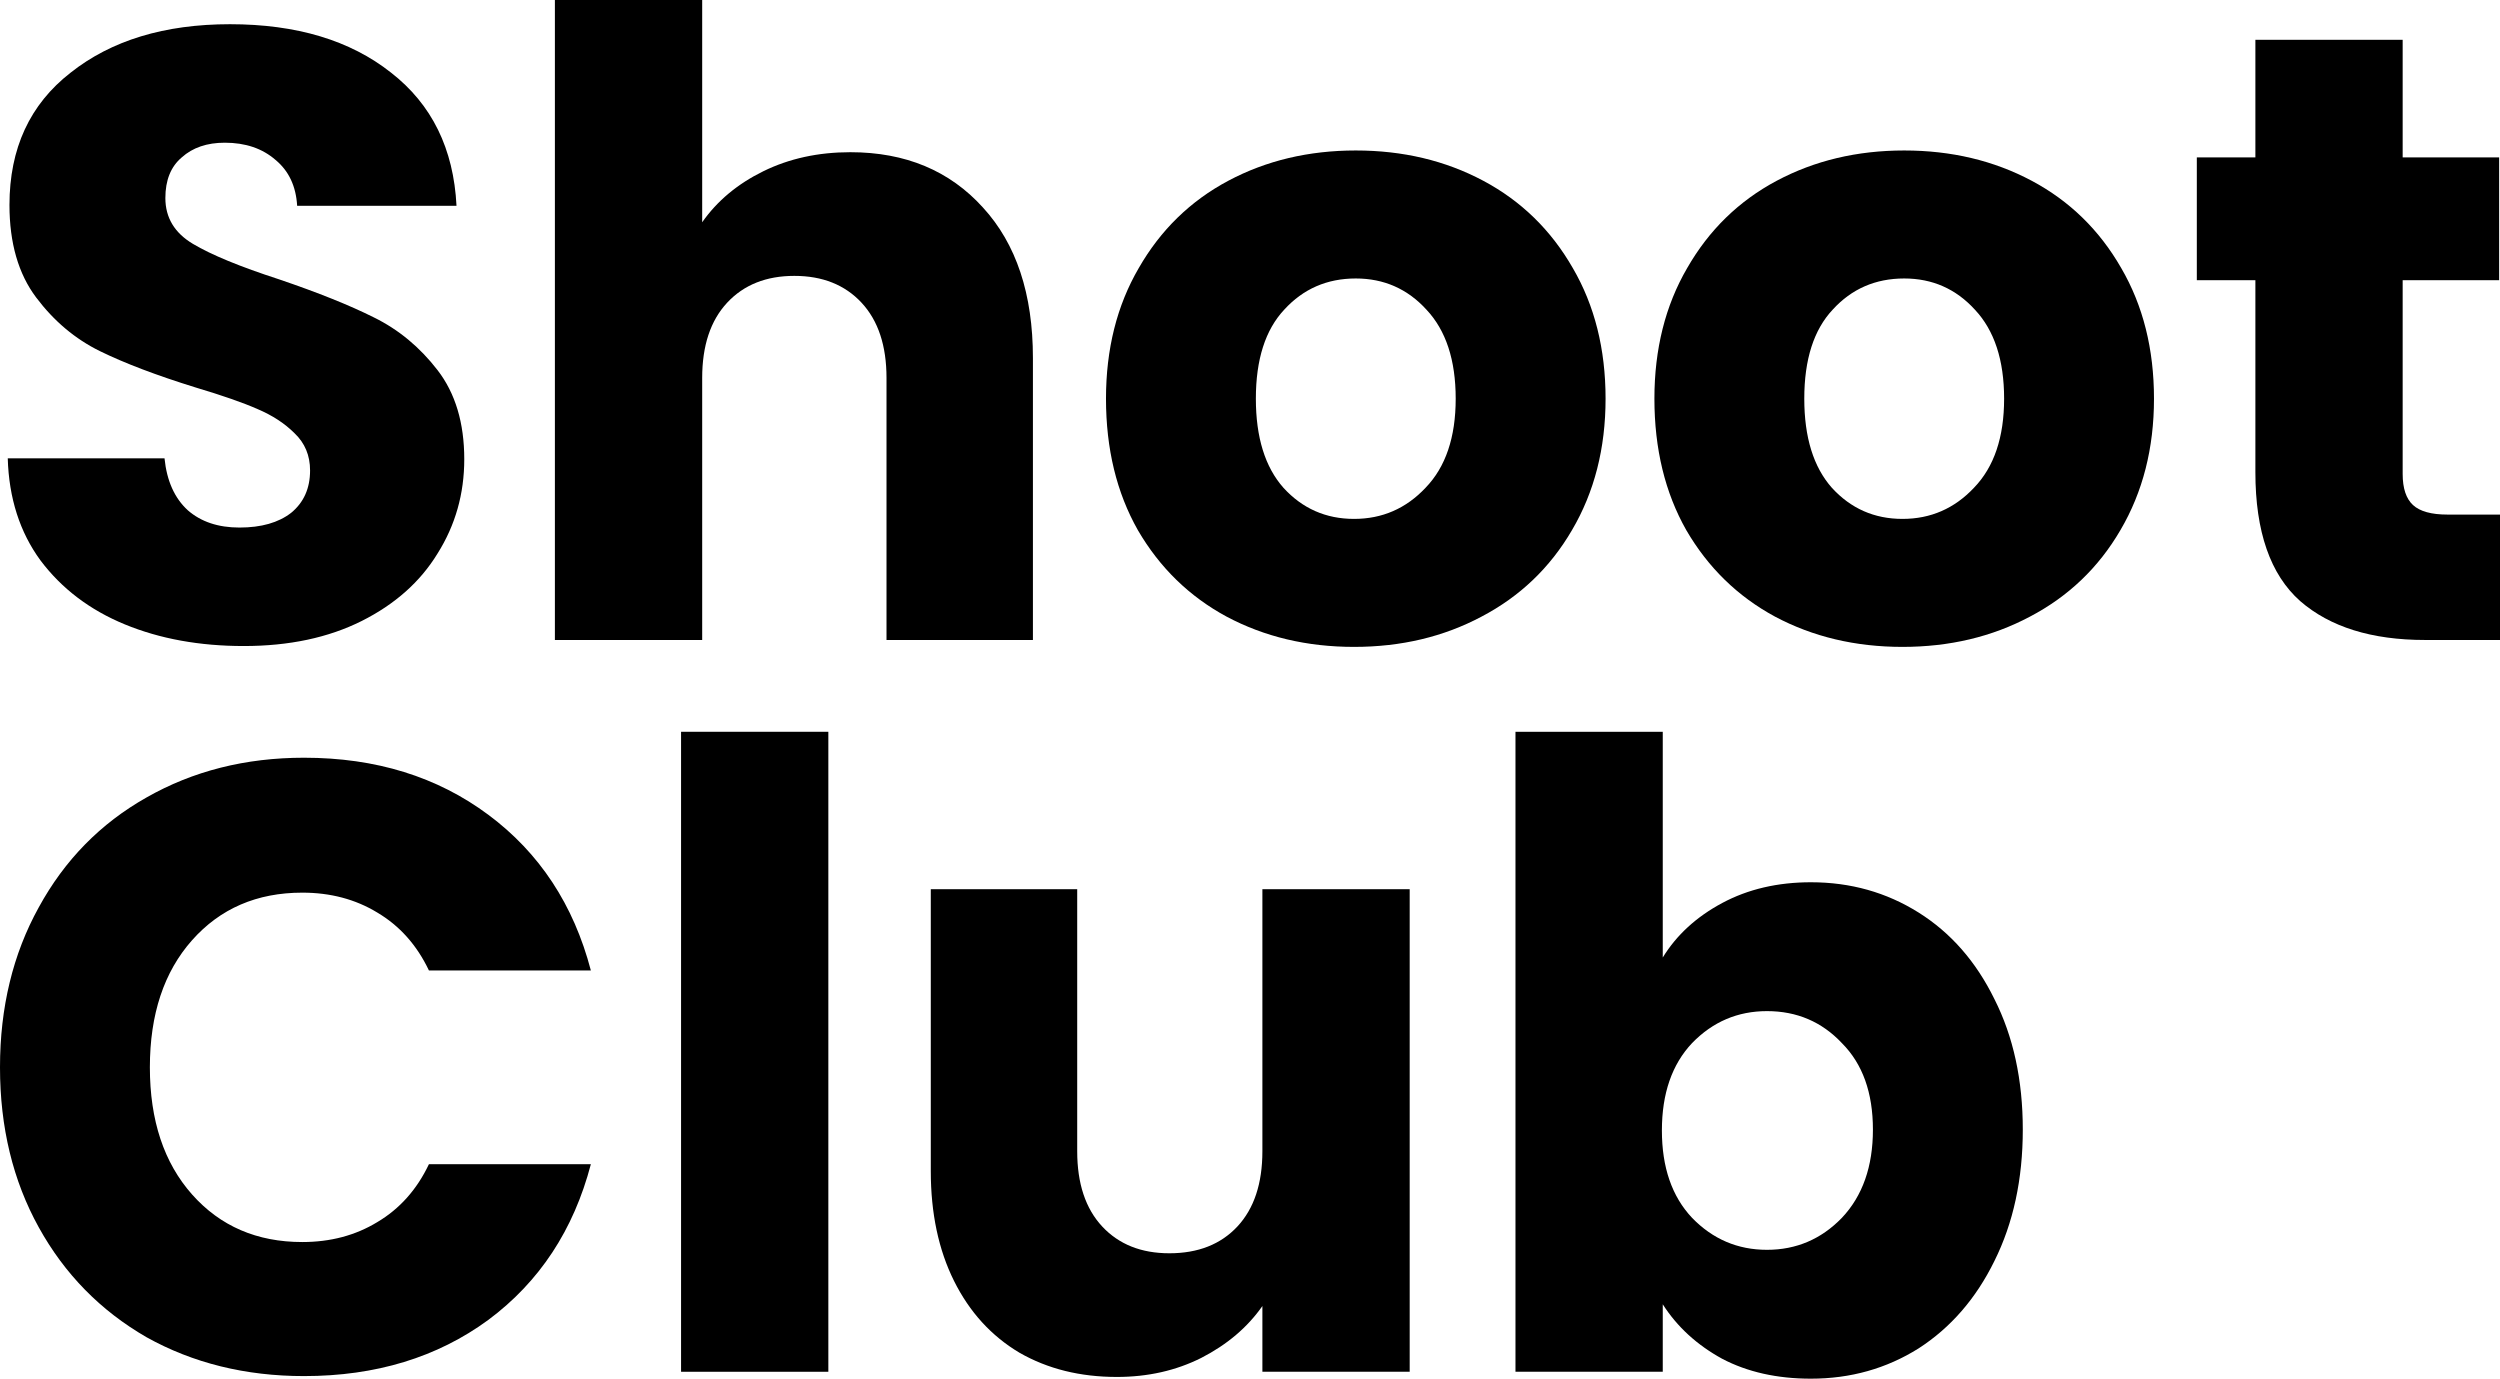
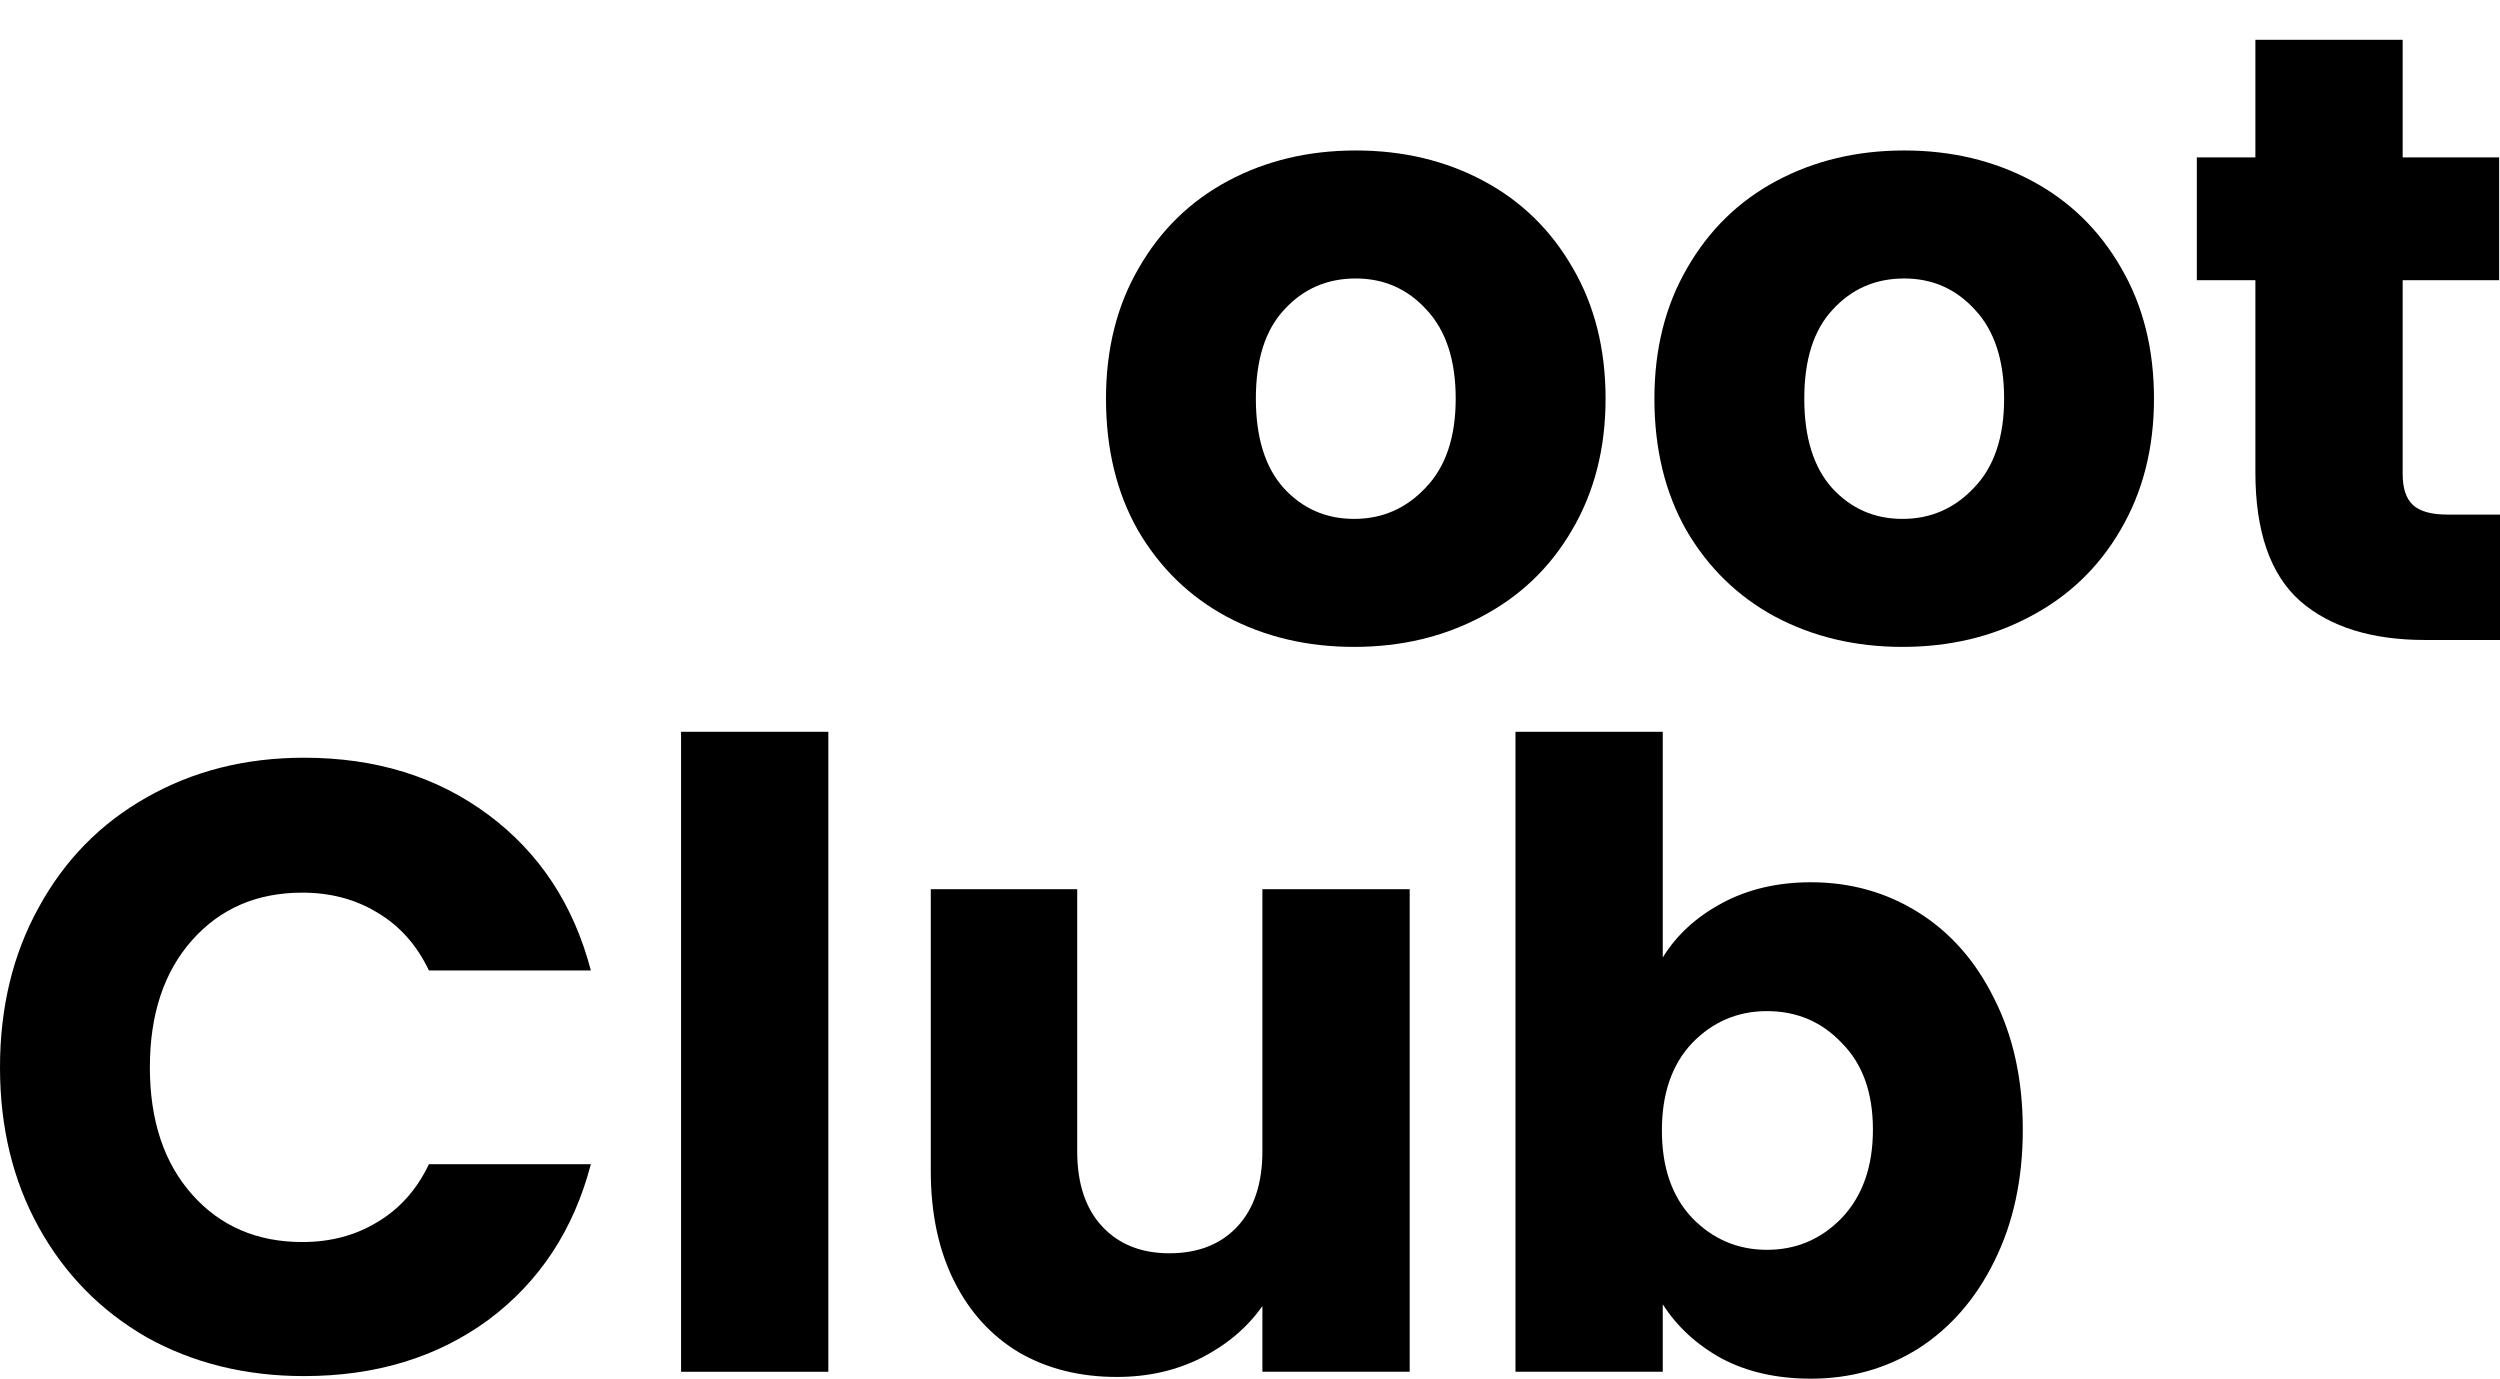
<svg xmlns="http://www.w3.org/2000/svg" width="136" height="75" viewBox="0 0 136 75" fill="none">
-   <path d="M13.26 35.144C10.855 35.144 8.7 34.752 6.794 33.968C4.889 33.184 3.358 32.023 2.202 30.486C1.078 28.95 0.484 27.099 0.422 24.935H8.95C9.074 26.158 9.496 27.099 10.215 27.758C10.933 28.385 11.87 28.699 13.026 28.699C14.213 28.699 15.15 28.432 15.837 27.899C16.525 27.334 16.868 26.566 16.868 25.593C16.868 24.778 16.587 24.104 16.025 23.57C15.494 23.037 14.822 22.598 14.01 22.253C13.229 21.908 12.104 21.516 10.636 21.077C8.512 20.418 6.779 19.76 5.435 19.101C4.092 18.442 2.936 17.47 1.968 16.184C1 14.898 0.515 13.22 0.515 11.15C0.515 8.076 1.624 5.677 3.842 3.952C6.06 2.196 8.95 1.317 12.511 1.317C16.134 1.317 19.055 2.196 21.273 3.952C23.491 5.677 24.678 8.092 24.834 11.197H16.165C16.103 10.131 15.712 9.3 14.994 8.704C14.275 8.076 13.354 7.763 12.229 7.763C11.261 7.763 10.48 8.029 9.887 8.563C9.293 9.064 8.996 9.801 8.996 10.774C8.996 11.84 9.496 12.671 10.496 13.267C11.495 13.863 13.057 14.506 15.181 15.196C17.305 15.918 19.024 16.608 20.336 17.266C21.679 17.925 22.835 18.881 23.803 20.136C24.771 21.391 25.256 23.006 25.256 24.982C25.256 26.864 24.771 28.573 23.803 30.11C22.866 31.647 21.491 32.87 19.68 33.78C17.868 34.689 15.728 35.144 13.26 35.144Z" fill="black" />
-   <path d="M46.258 8.28C49.257 8.28 51.662 9.284 53.474 11.291C55.286 13.267 56.191 15.996 56.191 19.477V34.815H48.226V20.559C48.226 18.803 47.773 17.439 46.867 16.466C45.961 15.494 44.743 15.008 43.212 15.008C41.682 15.008 40.464 15.494 39.558 16.466C38.652 17.439 38.199 18.803 38.199 20.559V34.815H30.186V0H38.199V12.091C39.011 10.931 40.12 10.005 41.526 9.315C42.931 8.625 44.509 8.28 46.258 8.28Z" fill="black" />
  <path d="M73.661 35.191C71.099 35.191 68.788 34.642 66.726 33.544C64.696 32.447 63.087 30.878 61.9 28.84C60.744 26.801 60.166 24.417 60.166 21.689C60.166 18.991 60.76 16.623 61.947 14.585C63.134 12.514 64.758 10.931 66.82 9.833C68.882 8.735 71.193 8.186 73.754 8.186C76.316 8.186 78.628 8.735 80.689 9.833C82.751 10.931 84.375 12.514 85.562 14.585C86.749 16.623 87.343 18.991 87.343 21.689C87.343 24.386 86.734 26.77 85.515 28.84C84.328 30.878 82.688 32.447 80.596 33.544C78.534 34.642 76.222 35.191 73.661 35.191ZM73.661 28.228C75.192 28.228 76.488 27.664 77.55 26.535C78.643 25.405 79.19 23.79 79.19 21.689C79.19 19.587 78.659 17.972 77.597 16.843C76.566 15.714 75.285 15.149 73.754 15.149C72.193 15.149 70.896 15.714 69.865 16.843C68.835 17.941 68.319 19.556 68.319 21.689C68.319 23.79 68.819 25.405 69.819 26.535C70.849 27.664 72.13 28.228 73.661 28.228Z" fill="black" />
  <path d="M103.495 35.191C100.934 35.191 98.622 34.642 96.56 33.544C94.53 32.447 92.921 30.878 91.734 28.84C90.578 26.801 90 24.417 90 21.689C90 18.991 90.594 16.623 91.781 14.585C92.968 12.514 94.592 10.931 96.654 9.833C98.716 8.735 101.027 8.186 103.589 8.186C106.15 8.186 108.462 8.735 110.523 9.833C112.585 10.931 114.209 12.514 115.396 14.585C116.583 16.623 117.177 18.991 117.177 21.689C117.177 24.386 116.568 26.77 115.35 28.84C114.163 30.878 112.523 32.447 110.43 33.544C108.368 34.642 106.056 35.191 103.495 35.191ZM103.495 28.228C105.026 28.228 106.322 27.664 107.384 26.535C108.477 25.405 109.024 23.79 109.024 21.689C109.024 19.587 108.493 17.972 107.431 16.843C106.4 15.714 105.119 15.149 103.589 15.149C102.027 15.149 100.73 15.714 99.7 16.843C98.669 17.941 98.153 19.556 98.153 21.689C98.153 23.79 98.653 25.405 99.653 26.535C100.684 27.664 101.964 28.228 103.495 28.228Z" fill="black" />
  <path d="M136 27.993V34.815H131.924C129.018 34.815 126.754 34.109 125.129 32.698C123.505 31.255 122.693 28.918 122.693 25.688V15.243H119.507V8.563H122.693V2.164H130.705V8.563H135.953V15.243H130.705V25.782C130.705 26.566 130.893 27.13 131.268 27.475C131.642 27.82 132.267 27.993 133.142 27.993H136Z" fill="black" />
  <path d="M0 58.063C0 54.801 0.703 51.9 2.109 49.359C3.514 46.788 5.467 44.796 7.966 43.385C10.496 41.942 13.354 41.22 16.54 41.22C20.445 41.22 23.787 42.255 26.567 44.325C29.348 46.395 31.206 49.218 32.143 52.794H23.334C22.678 51.414 21.741 50.363 20.523 49.642C19.336 48.92 17.977 48.56 16.447 48.56C13.979 48.56 11.98 49.422 10.449 51.147C8.918 52.872 8.153 55.178 8.153 58.063C8.153 60.949 8.918 63.254 10.449 64.979C11.98 66.704 13.979 67.567 16.447 67.567C17.977 67.567 19.336 67.206 20.523 66.484C21.741 65.763 22.678 64.712 23.334 63.332H32.143C31.206 66.908 29.348 69.731 26.567 71.801C23.787 73.84 20.445 74.859 16.54 74.859C13.354 74.859 10.496 74.153 7.966 72.742C5.467 71.299 3.514 69.307 2.109 66.767C0.703 64.226 0 61.325 0 58.063Z" fill="black" />
  <path d="M45.062 39.809V74.624H37.05V39.809H45.062Z" fill="black" />
  <path d="M76.687 48.371V74.624H68.674V71.048C67.862 72.209 66.753 73.15 65.347 73.871C63.973 74.561 62.442 74.906 60.756 74.906C58.756 74.906 56.992 74.467 55.461 73.589C53.93 72.679 52.743 71.377 51.9 69.684C51.056 67.99 50.635 65.998 50.635 63.709V48.371H58.6V62.627C58.6 64.383 59.053 65.747 59.959 66.72C60.865 67.692 62.083 68.178 63.614 68.178C65.176 68.178 66.41 67.692 67.316 66.72C68.221 65.747 68.674 64.383 68.674 62.627V48.371H76.687Z" fill="black" />
  <path d="M90.454 52.088C91.204 50.865 92.282 49.877 93.687 49.124C95.093 48.371 96.702 47.995 98.514 47.995C100.669 47.995 102.621 48.544 104.371 49.642C106.12 50.739 107.494 52.308 108.494 54.346C109.525 56.385 110.04 58.753 110.04 61.45C110.04 64.148 109.525 66.532 108.494 68.602C107.494 70.64 106.12 72.224 104.371 73.353C102.621 74.451 100.669 75 98.514 75C96.671 75 95.062 74.639 93.687 73.918C92.313 73.165 91.235 72.177 90.454 70.954V74.624H82.442V39.809H90.454V52.088ZM101.887 61.45C101.887 59.443 101.325 57.875 100.2 56.746C99.107 55.585 97.748 55.005 96.124 55.005C94.531 55.005 93.172 55.585 92.047 56.746C90.954 57.906 90.407 59.49 90.407 61.498C90.407 63.505 90.954 65.089 92.047 66.249C93.172 67.41 94.531 67.99 96.124 67.99C97.717 67.99 99.076 67.41 100.2 66.249C101.325 65.057 101.887 63.458 101.887 61.45Z" fill="black" />
</svg>